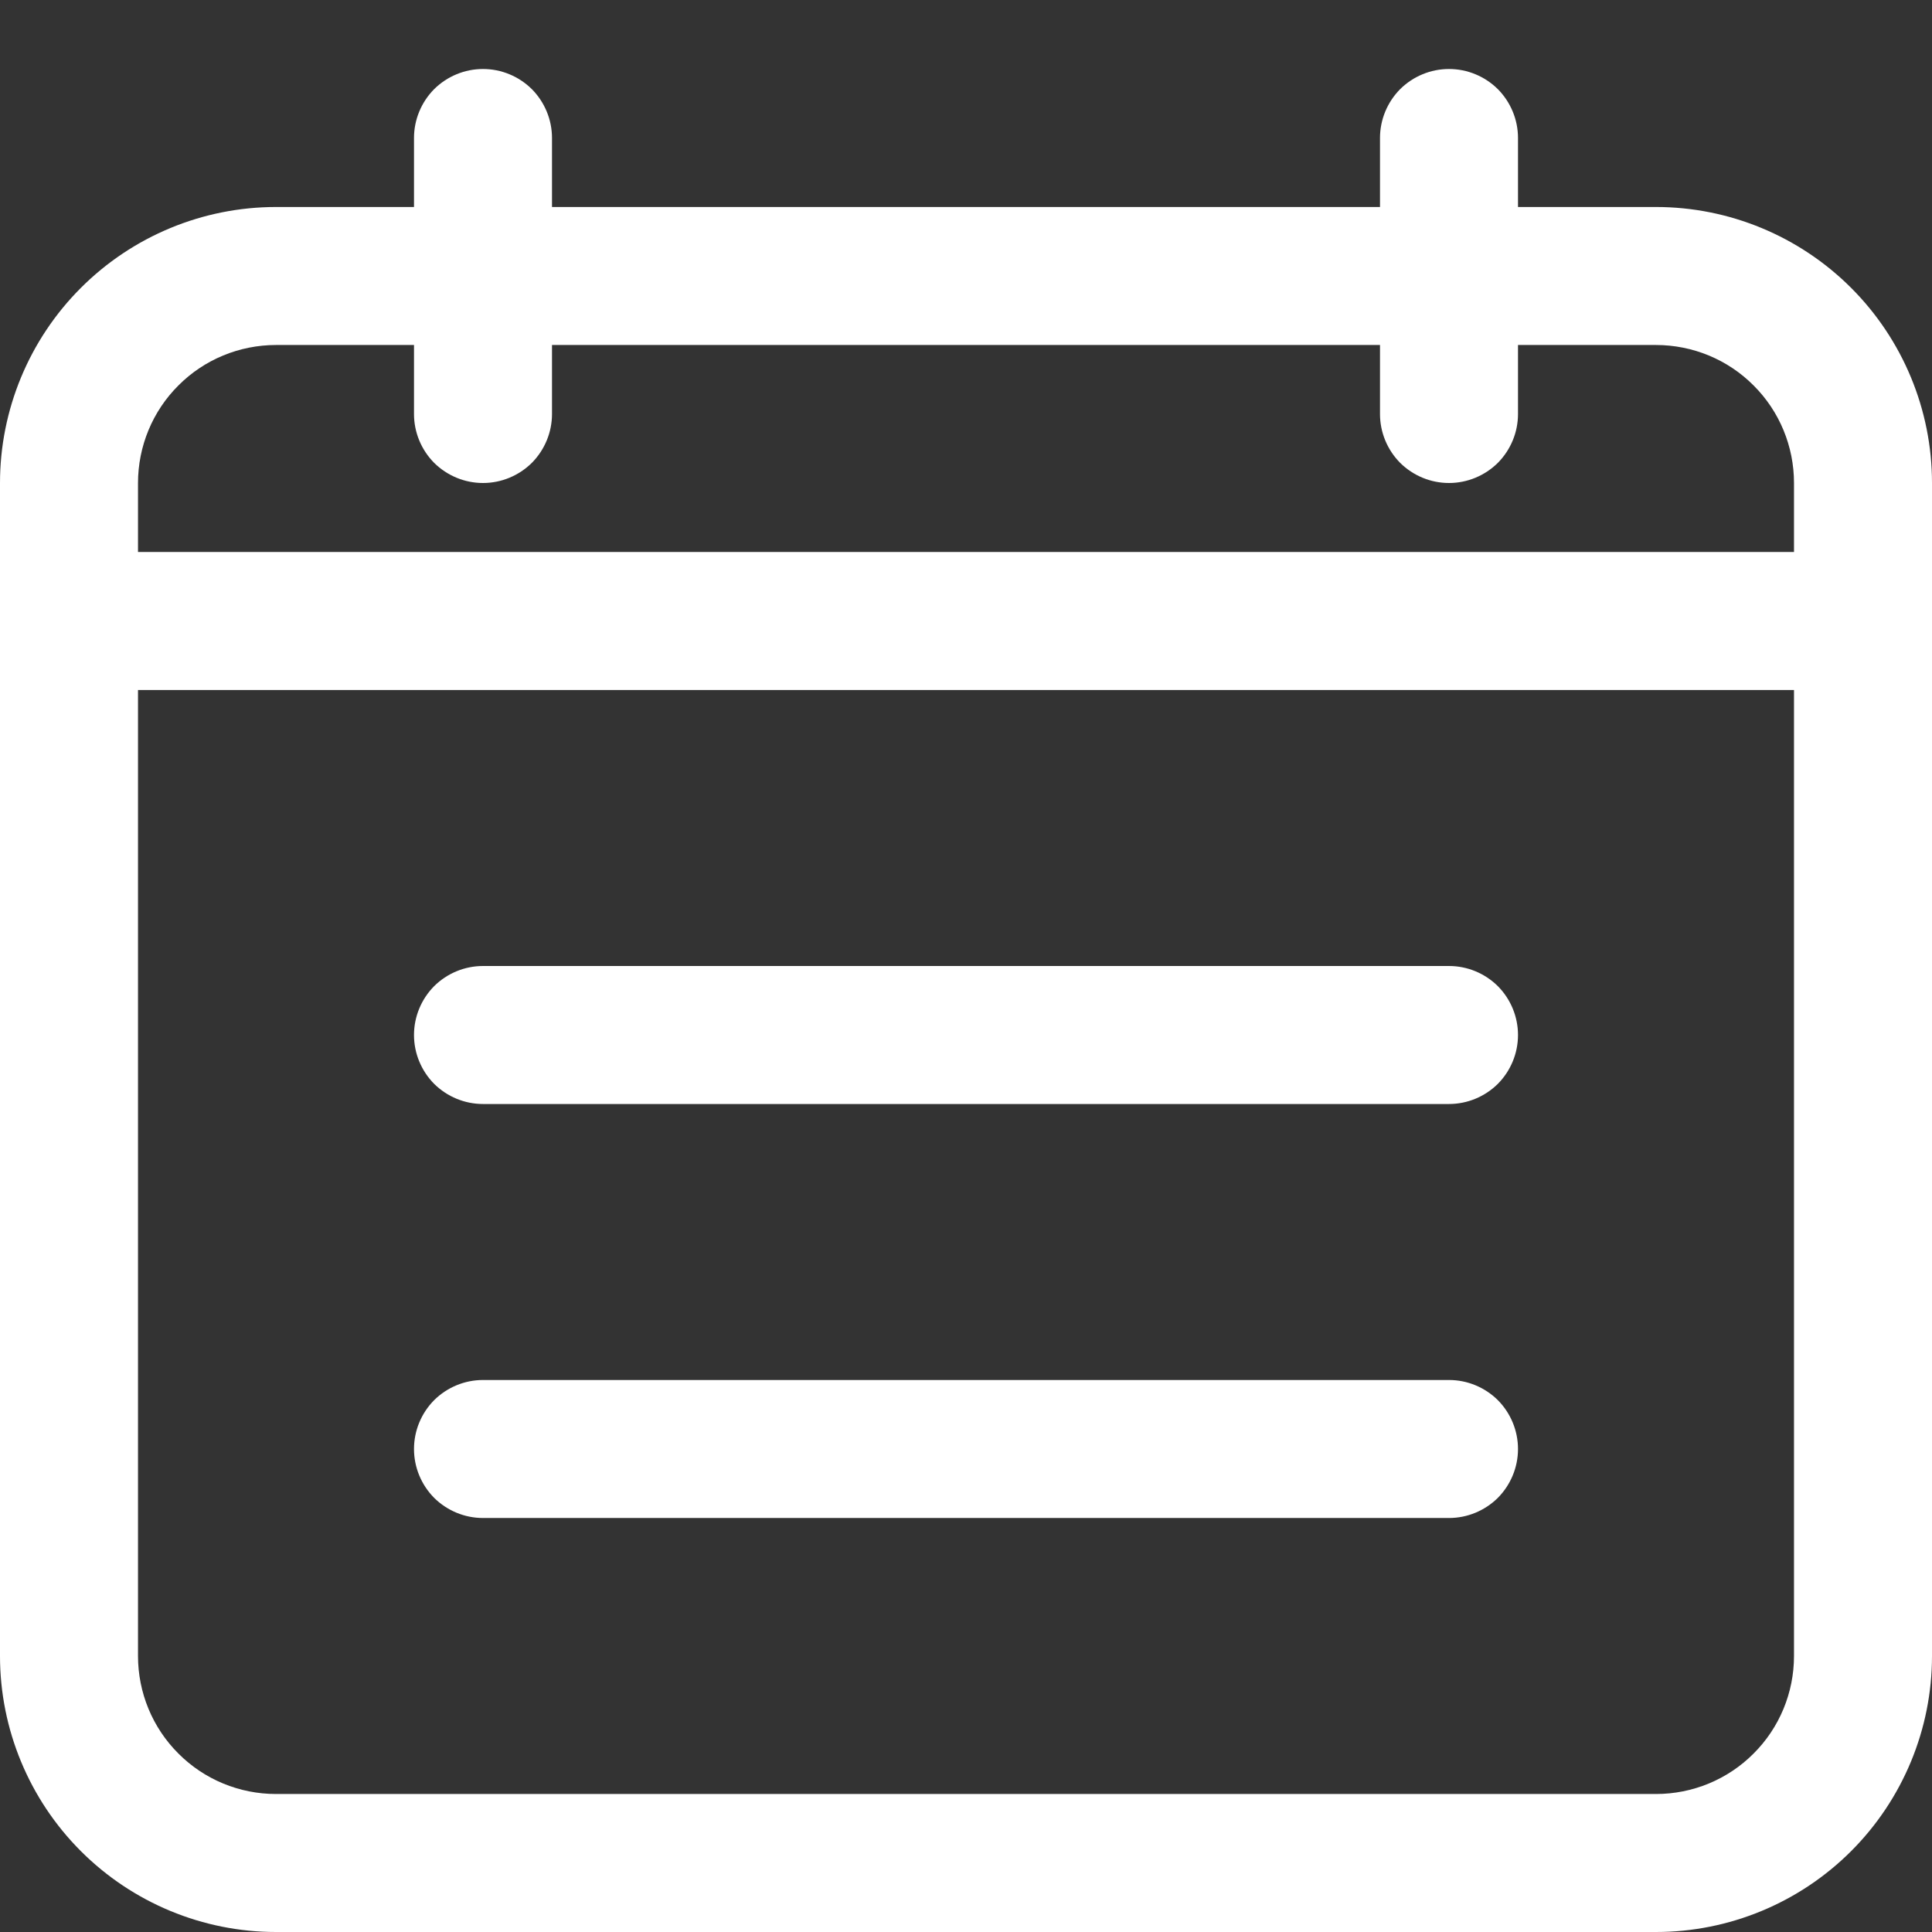
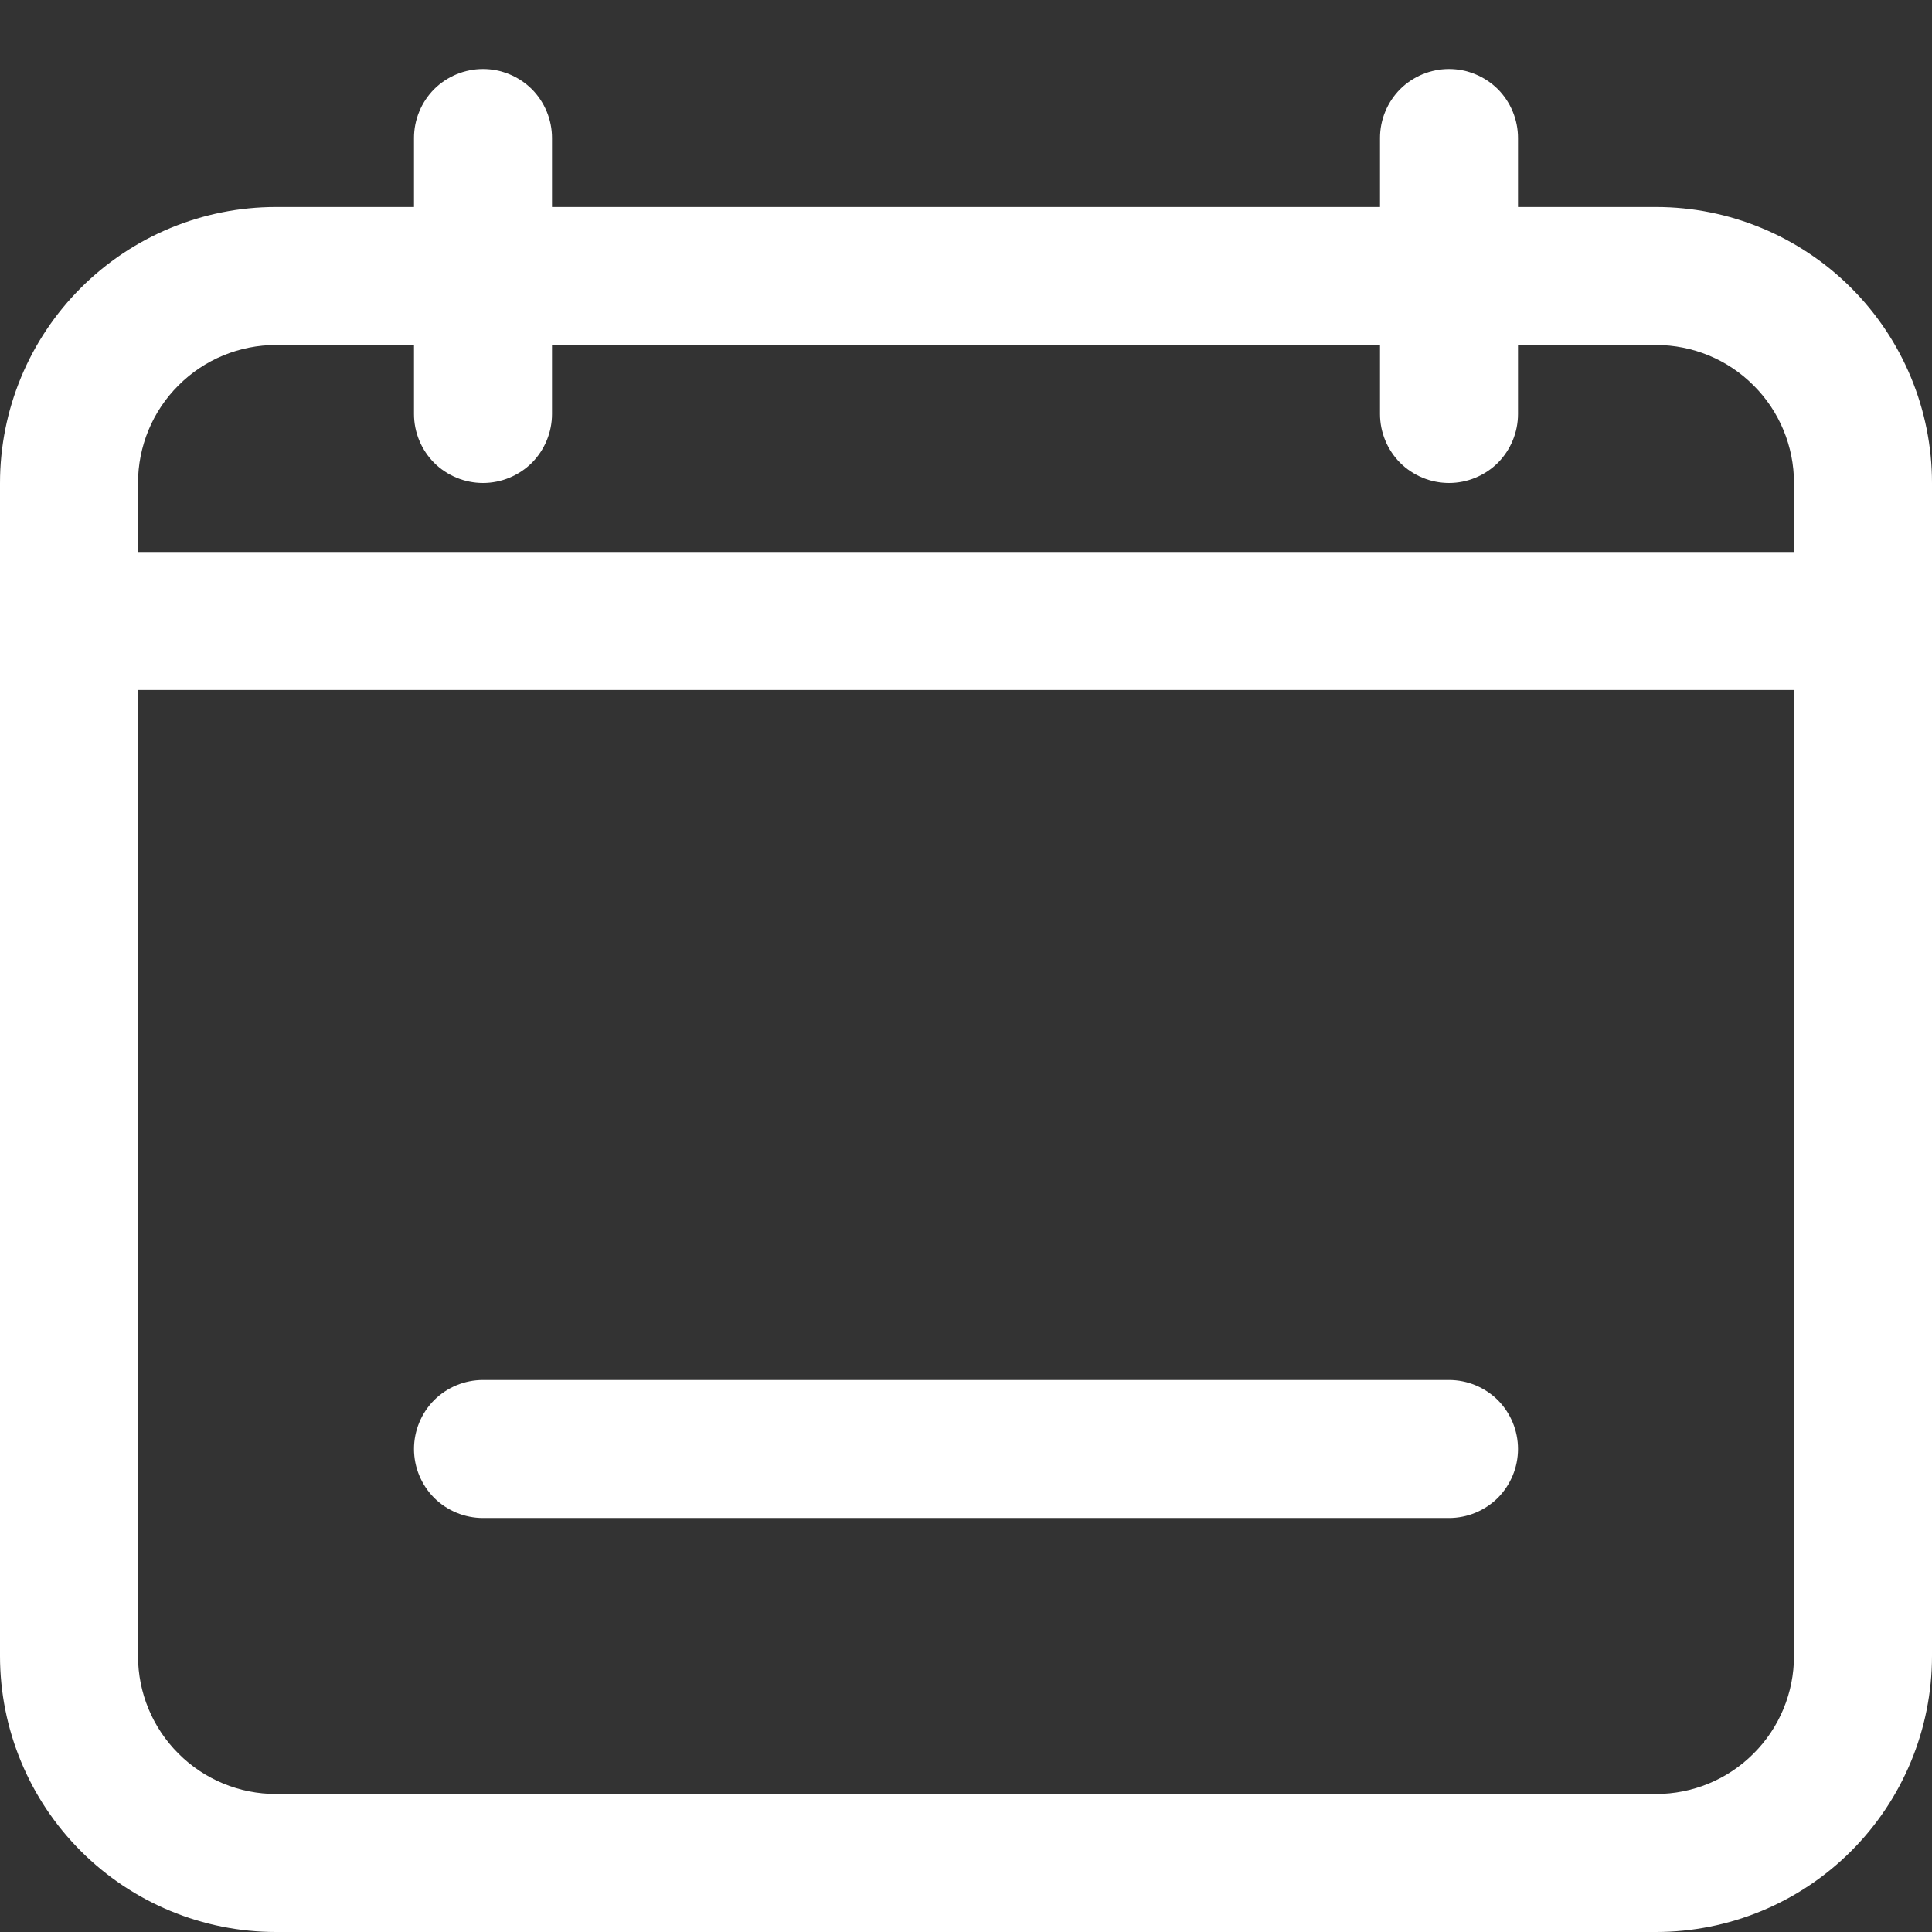
<svg xmlns="http://www.w3.org/2000/svg" width="14" height="14" viewBox="0 0 14 14" fill="none">
  <rect x="0" y="0" width="14" height="14" fill="#333333" stroke="none" />
  <g id="calendar">
    <path id="Vector" d="M12 1.5H11V1C11 0.867 10.947 0.74 10.854 0.646C10.76 0.553 10.633 0.5 10.5 0.5C10.367 0.5 10.24 0.553 10.146 0.646C10.053 0.74 10 0.867 10 1V1.5H4V1C4 0.867 3.947 0.74 3.854 0.646C3.76 0.553 3.633 0.5 3.5 0.5C3.367 0.5 3.24 0.553 3.146 0.646C3.053 0.74 3 0.867 3 1V1.5H2C1.47 1.5 0.961 1.711 0.586 2.086C0.211 2.461 0 2.97 0 3.5V12C0 12.53 0.211 13.039 0.586 13.414C0.961 13.789 1.47 14 2 14H12C12.53 14 13.039 13.789 13.414 13.414C13.789 13.039 14 12.53 14 12V3.5C14 2.97 13.789 2.461 13.414 2.086C13.039 1.711 12.53 1.5 12 1.5ZM1 3.5C1 3.235 1.105 2.98 1.293 2.793C1.48 2.605 1.735 2.5 2 2.5H3V3C3 3.133 3.053 3.26 3.146 3.354C3.24 3.447 3.367 3.5 3.5 3.5C3.633 3.5 3.76 3.447 3.854 3.354C3.947 3.26 4 3.133 4 3V2.5H10V3C10 3.133 10.053 3.26 10.146 3.354C10.24 3.447 10.367 3.5 10.5 3.5C10.633 3.5 10.76 3.447 10.854 3.354C10.947 3.26 11 3.133 11 3V2.5H12C12.265 2.5 12.52 2.605 12.707 2.793C12.895 2.98 13 3.235 13 3.5V4H1V3.5ZM13 12C13 12.265 12.895 12.52 12.707 12.707C12.52 12.895 12.265 13 12 13H2C1.735 13 1.48 12.895 1.293 12.707C1.105 12.52 1 12.265 1 12V5H13V12Z" fill="white" />
-     <path id="Vector_2" d="M3.5 8H10.5C10.633 8 10.76 7.947 10.854 7.854C10.947 7.76 11 7.633 11 7.5C11 7.367 10.947 7.24 10.854 7.146C10.76 7.053 10.633 7 10.5 7H3.5C3.367 7 3.24 7.053 3.146 7.146C3.053 7.24 3 7.367 3 7.5C3 7.633 3.053 7.76 3.146 7.854C3.24 7.947 3.367 8 3.5 8Z" fill="white" />
    <path id="Vector_3" d="M3.5 11H10.5C10.633 11 10.76 10.947 10.854 10.854C10.947 10.76 11 10.633 11 10.5C11 10.367 10.947 10.24 10.854 10.146C10.76 10.053 10.633 10 10.5 10H3.5C3.367 10 3.24 10.053 3.146 10.146C3.053 10.24 3 10.367 3 10.5C3 10.633 3.053 10.76 3.146 10.854C3.24 10.947 3.367 11 3.5 11Z" fill="white" />
  </g>
</svg>